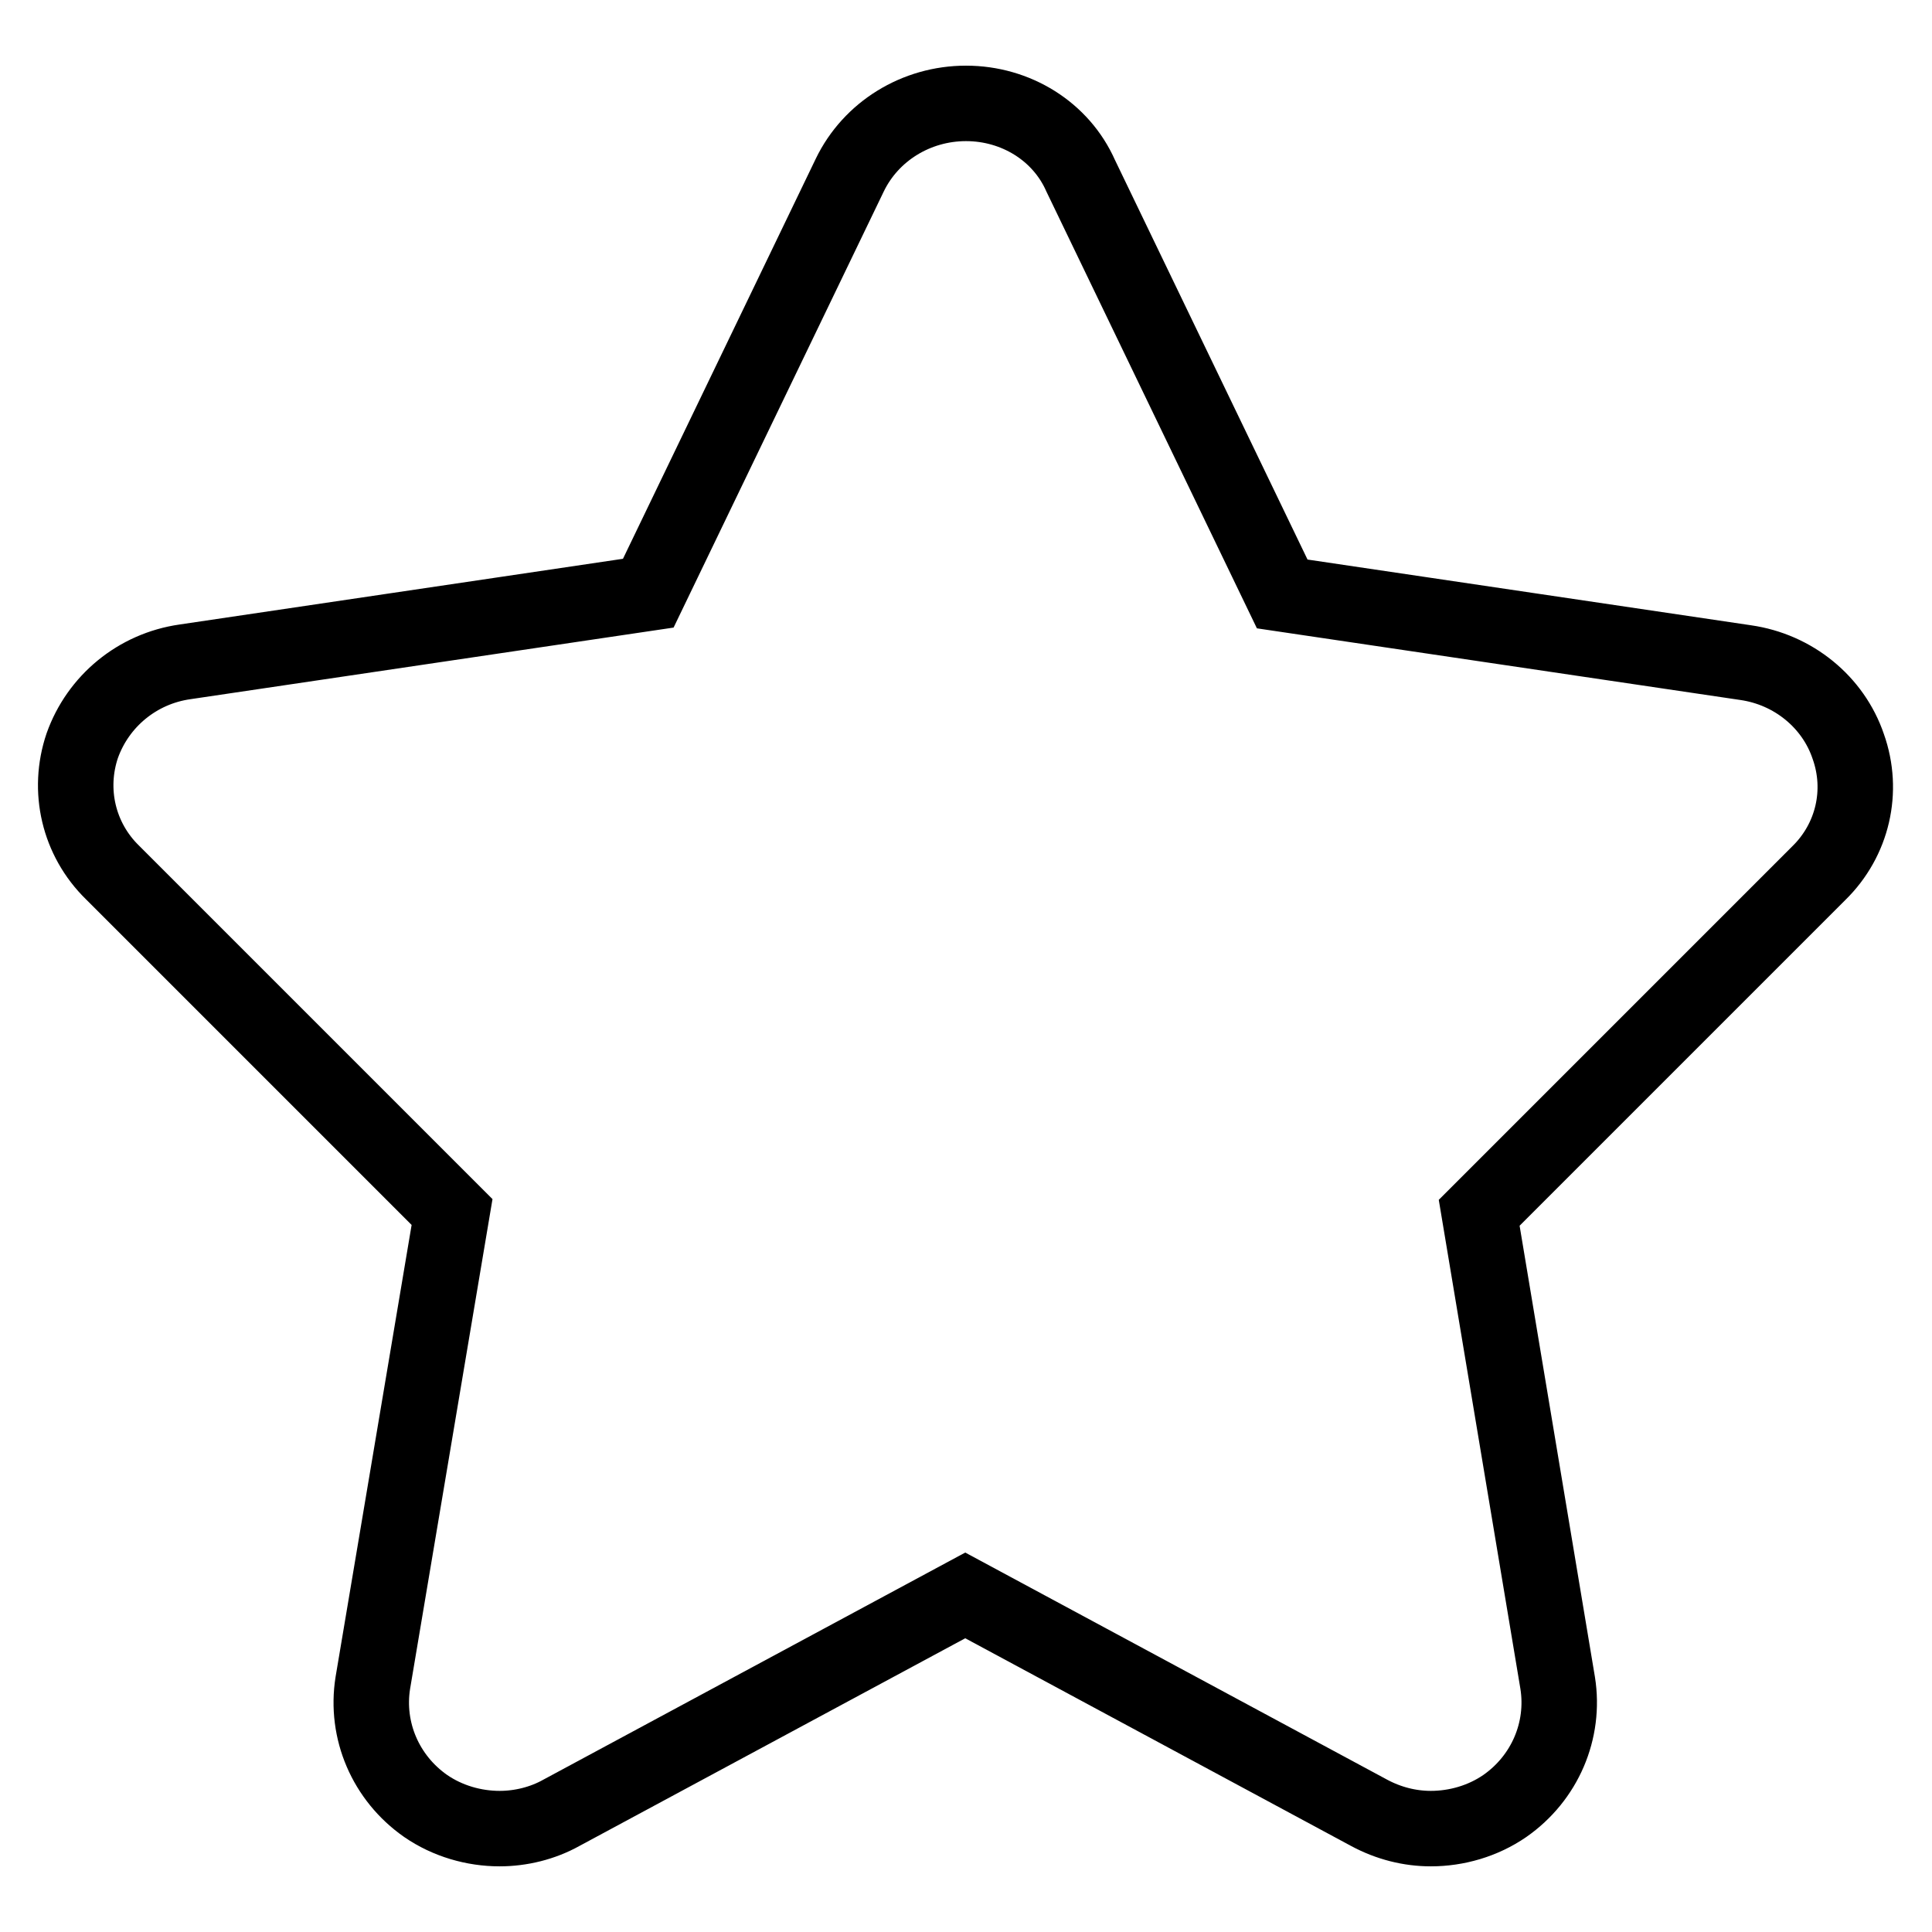
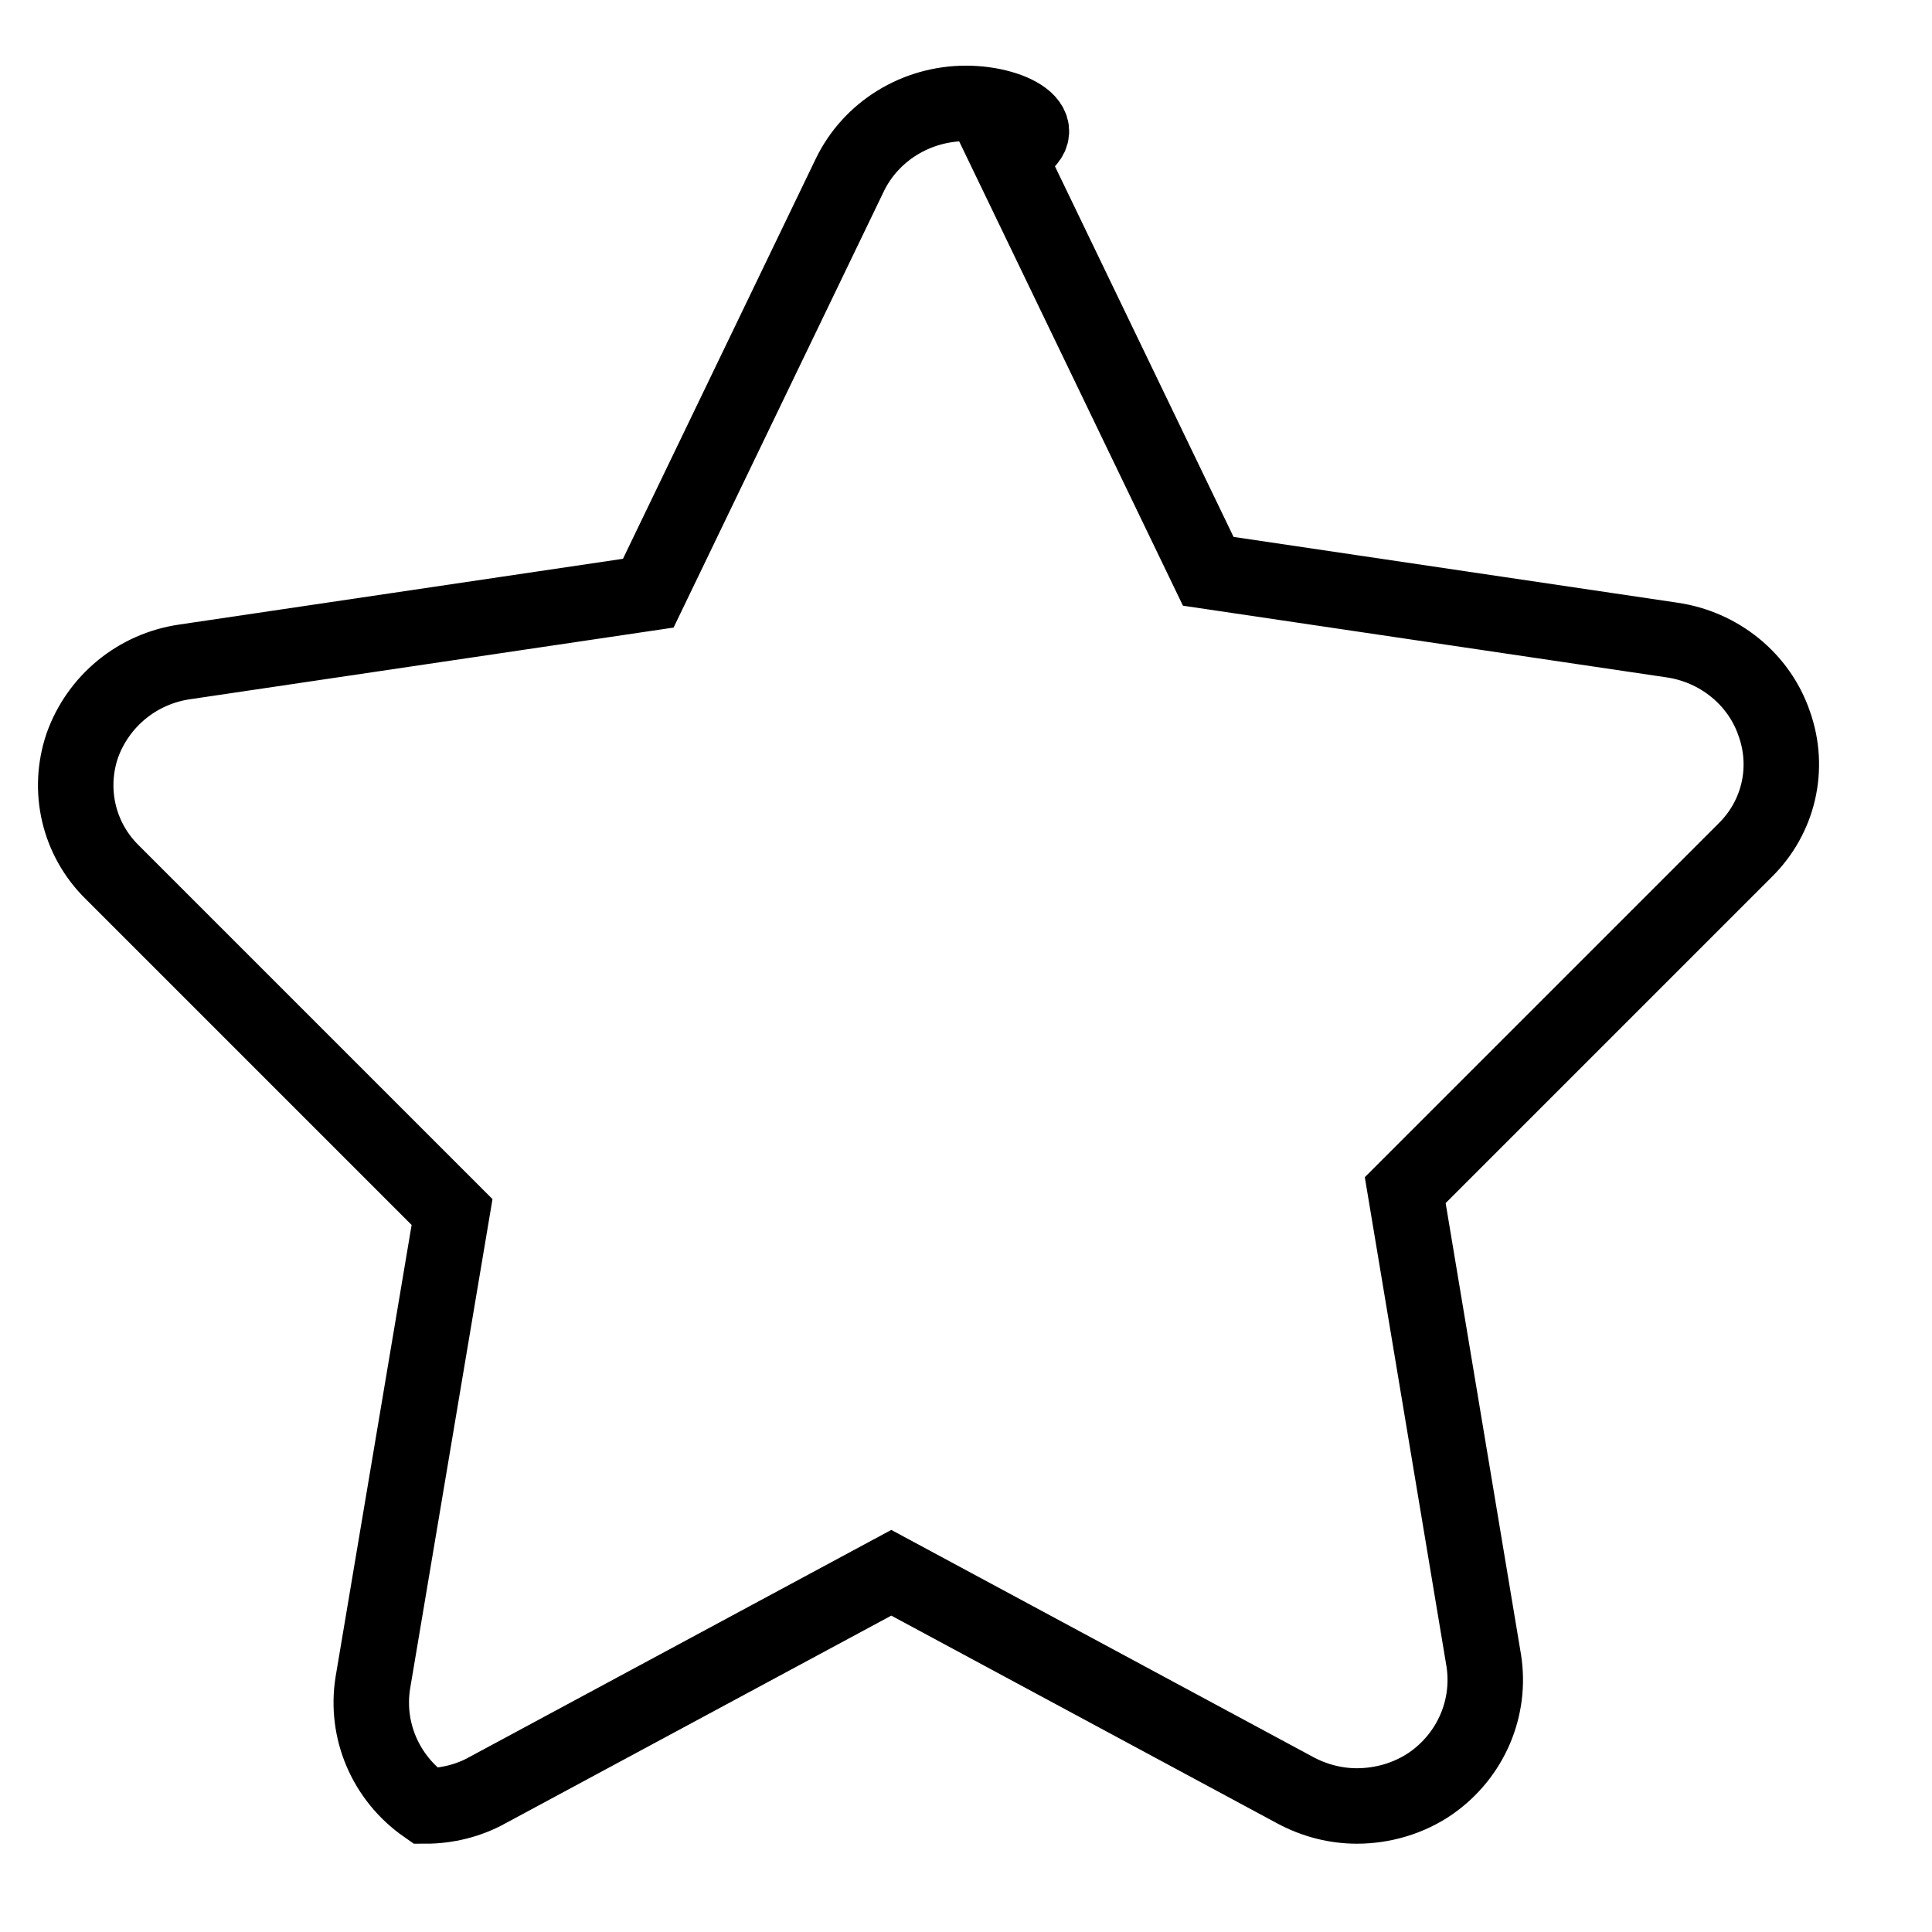
<svg xmlns="http://www.w3.org/2000/svg" version="1.1" x="0px" y="0px" viewBox="0 0 256 256" enable-background="new 0 0 256 256" xml:space="preserve">
  <g>
-     <path stroke-width="10" fill-opacity="0" stroke="#000000" d="M128,13.7c-6.6,0-12.6,3.7-15.4,9.5L85.9,78.6l-61.4,9.1c-6.3,0.9-11.5,5.2-13.6,11.1 c-2,5.9-0.5,12.4,4,16.8l45,45L49.4,223c-1,6.3,1.7,12.6,7,16.3c2.9,2,6.4,3,9.8,3c2.8,0,5.7-0.7,8.2-2.1l53.5-28.8l53.5,28.8 c2.6,1.4,5.4,2.1,8.2,2.1c3.4,0,6.9-1,9.8-3c5.3-3.7,8-10,7-16.3l-10.4-62.3l45-45c4.5-4.4,6-10.9,3.9-16.8 c-2-5.9-7.3-10.2-13.6-11.1l-61.4-9.1l-26.7-55.4C140.6,17.4,134.6,13.7,128,13.7L128,13.7z" />
+     <path stroke-width="10" fill-opacity="0" stroke="#000000" d="M128,13.7c-6.6,0-12.6,3.7-15.4,9.5L85.9,78.6l-61.4,9.1c-6.3,0.9-11.5,5.2-13.6,11.1 c-2,5.9-0.5,12.4,4,16.8l45,45L49.4,223c-1,6.3,1.7,12.6,7,16.3c2.8,0,5.7-0.7,8.2-2.1l53.5-28.8l53.5,28.8 c2.6,1.4,5.4,2.1,8.2,2.1c3.4,0,6.9-1,9.8-3c5.3-3.7,8-10,7-16.3l-10.4-62.3l45-45c4.5-4.4,6-10.9,3.9-16.8 c-2-5.9-7.3-10.2-13.6-11.1l-61.4-9.1l-26.7-55.4C140.6,17.4,134.6,13.7,128,13.7L128,13.7z" />
  </g>
</svg>